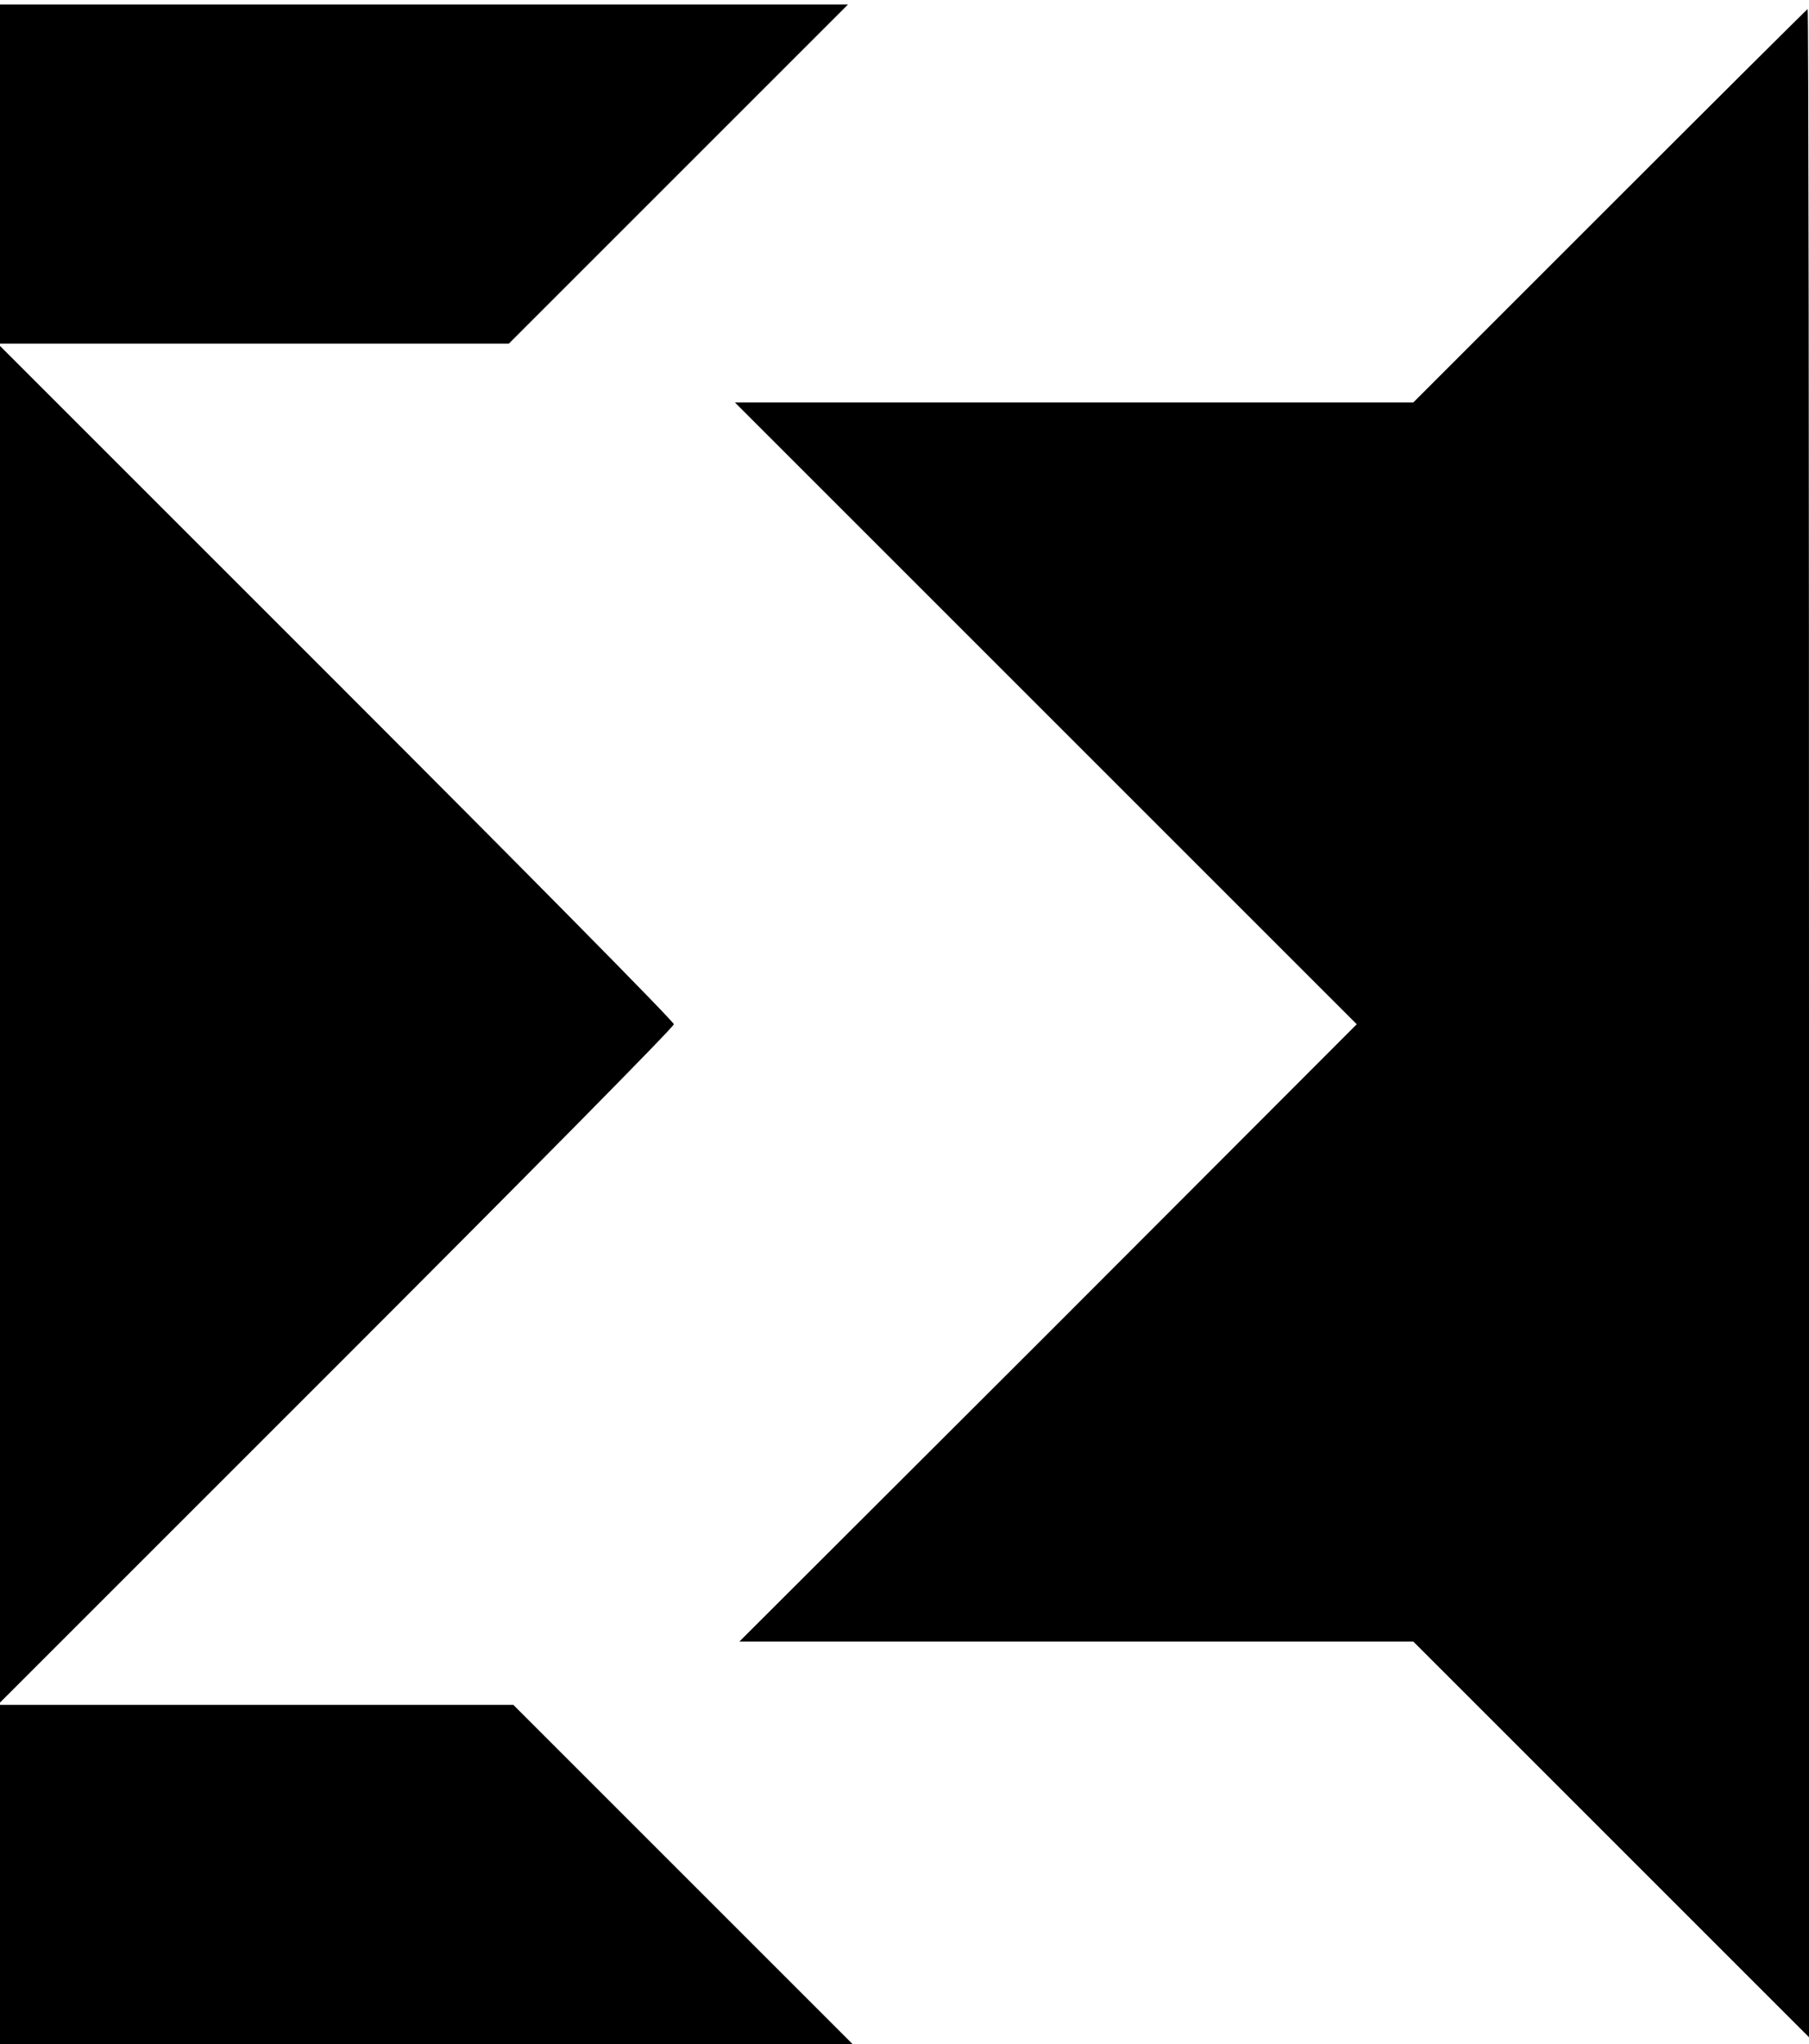
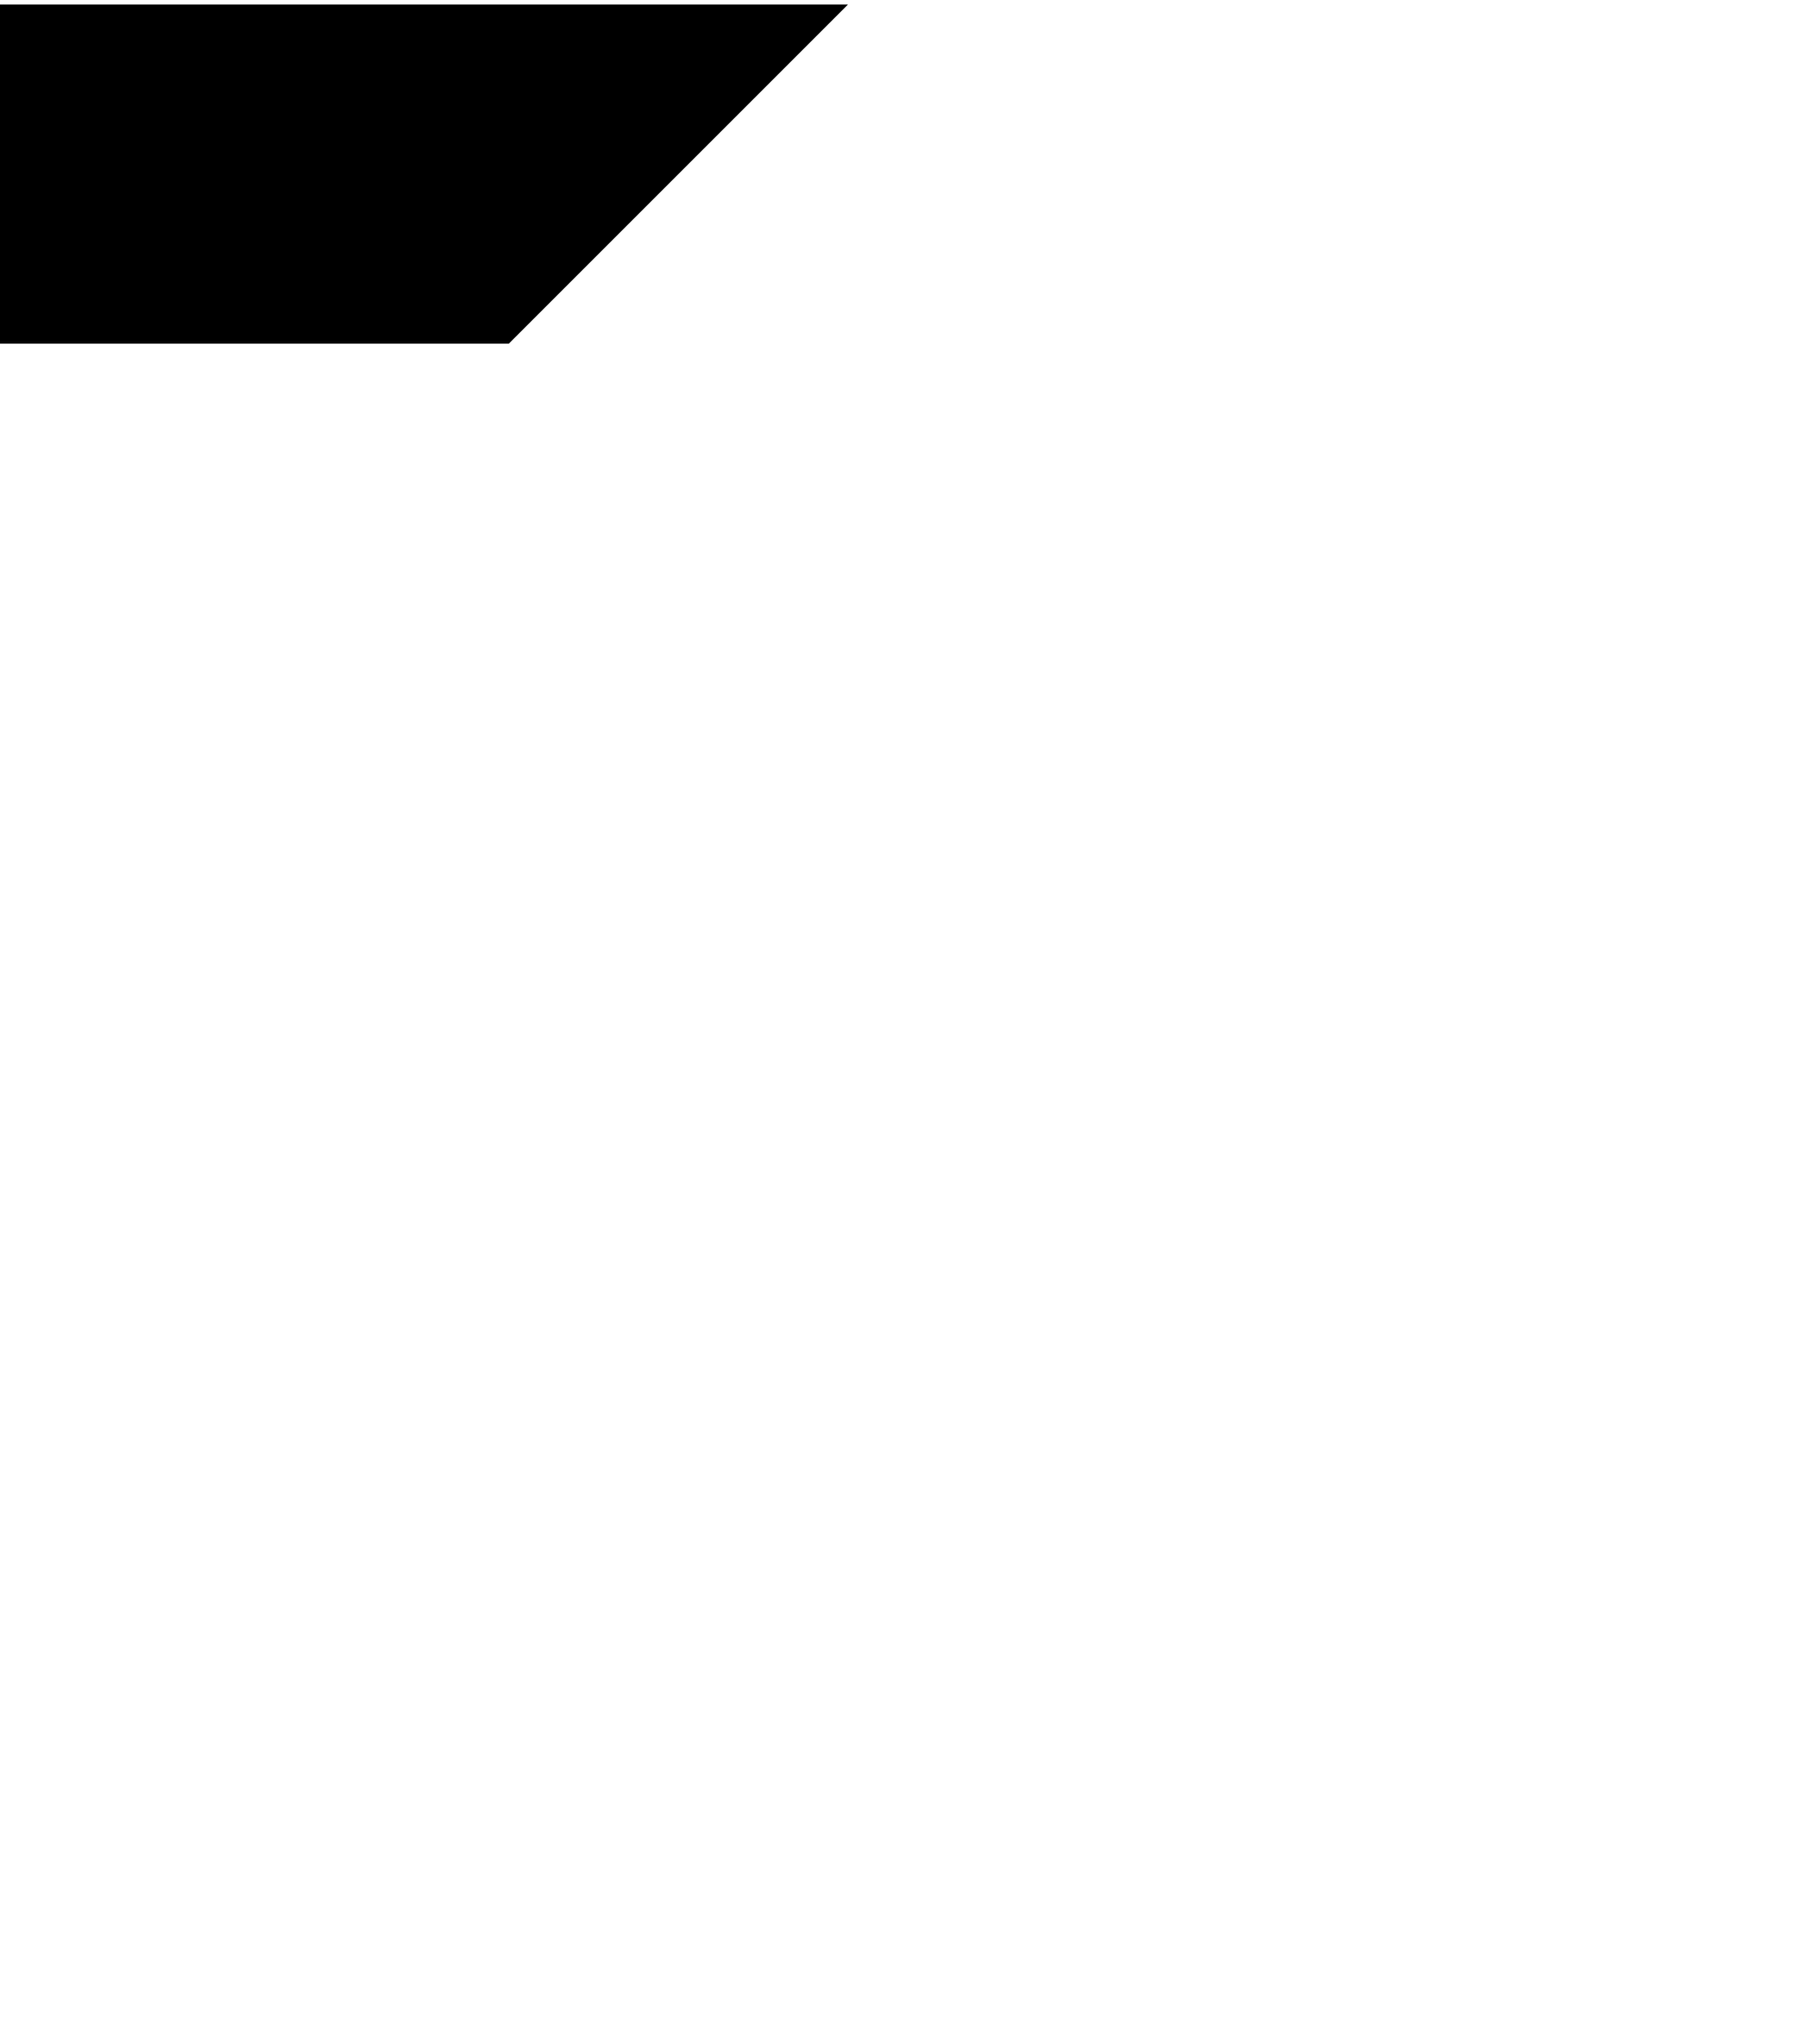
<svg xmlns="http://www.w3.org/2000/svg" version="1.0" width="400pt" height="452pt" viewBox="0 0 400 452" preserveAspectRatio="xMidYMid meet">
  <g transform="translate(0,452) scale(0.1,-0.1)" fill="#000000" stroke="none">
    <path d="M0 4135 l0 -375 563 0 562 0 375 375 375 375 -938 0 -937 0 0 -375z" />
-     <path d="M3560 4065 l-435 -435 -750 0 -750 0 688 -688 687 -687 -682 -683 -683 -682 745 0 745 0 437 -437 438 -438 0 2243 c0 1233 -1 2242 -3 2242 -1 0 -198 -196 -437 -435z" />
-     <path d="M0 2255 l0 -1500 745 745 c410 410 745 749 745 755 0 6 -335 345 -745 755 l-745 745 0 -1500z" />
-     <path d="M0 375 l0 -375 942 0 943 0 -375 375 -375 375 -567 0 -568 0 0 -375z" />
  </g>
</svg>